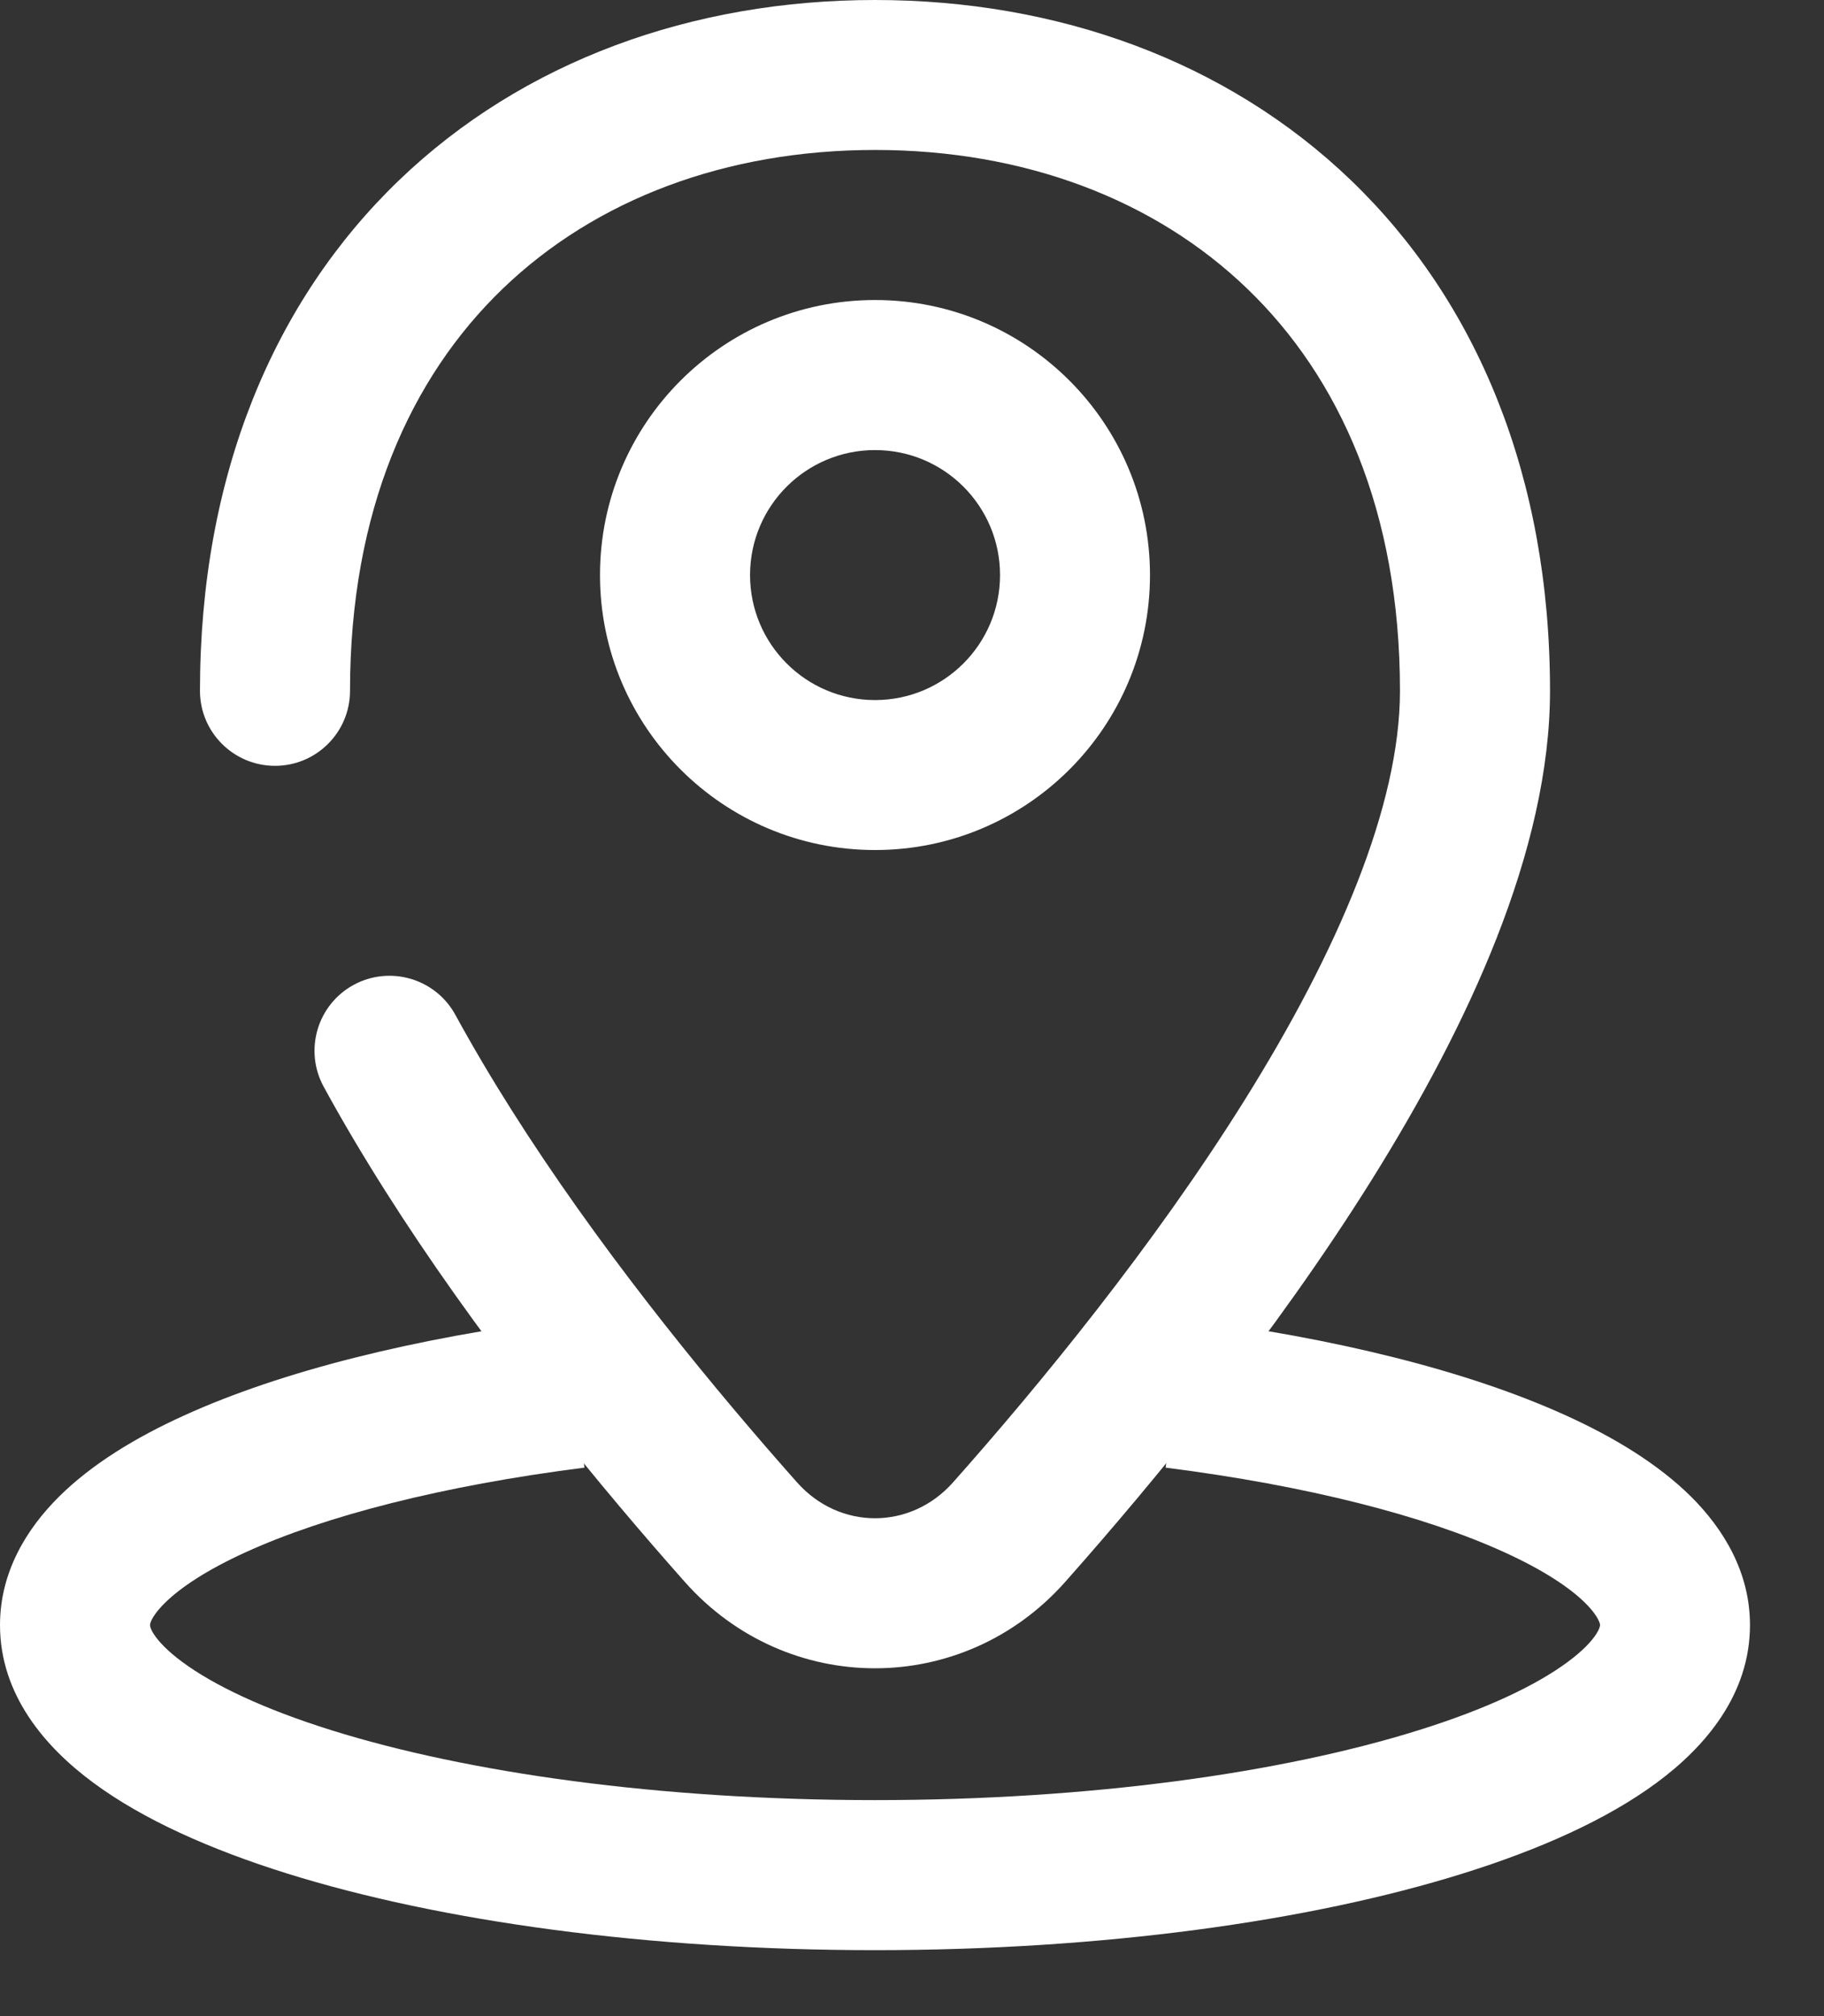
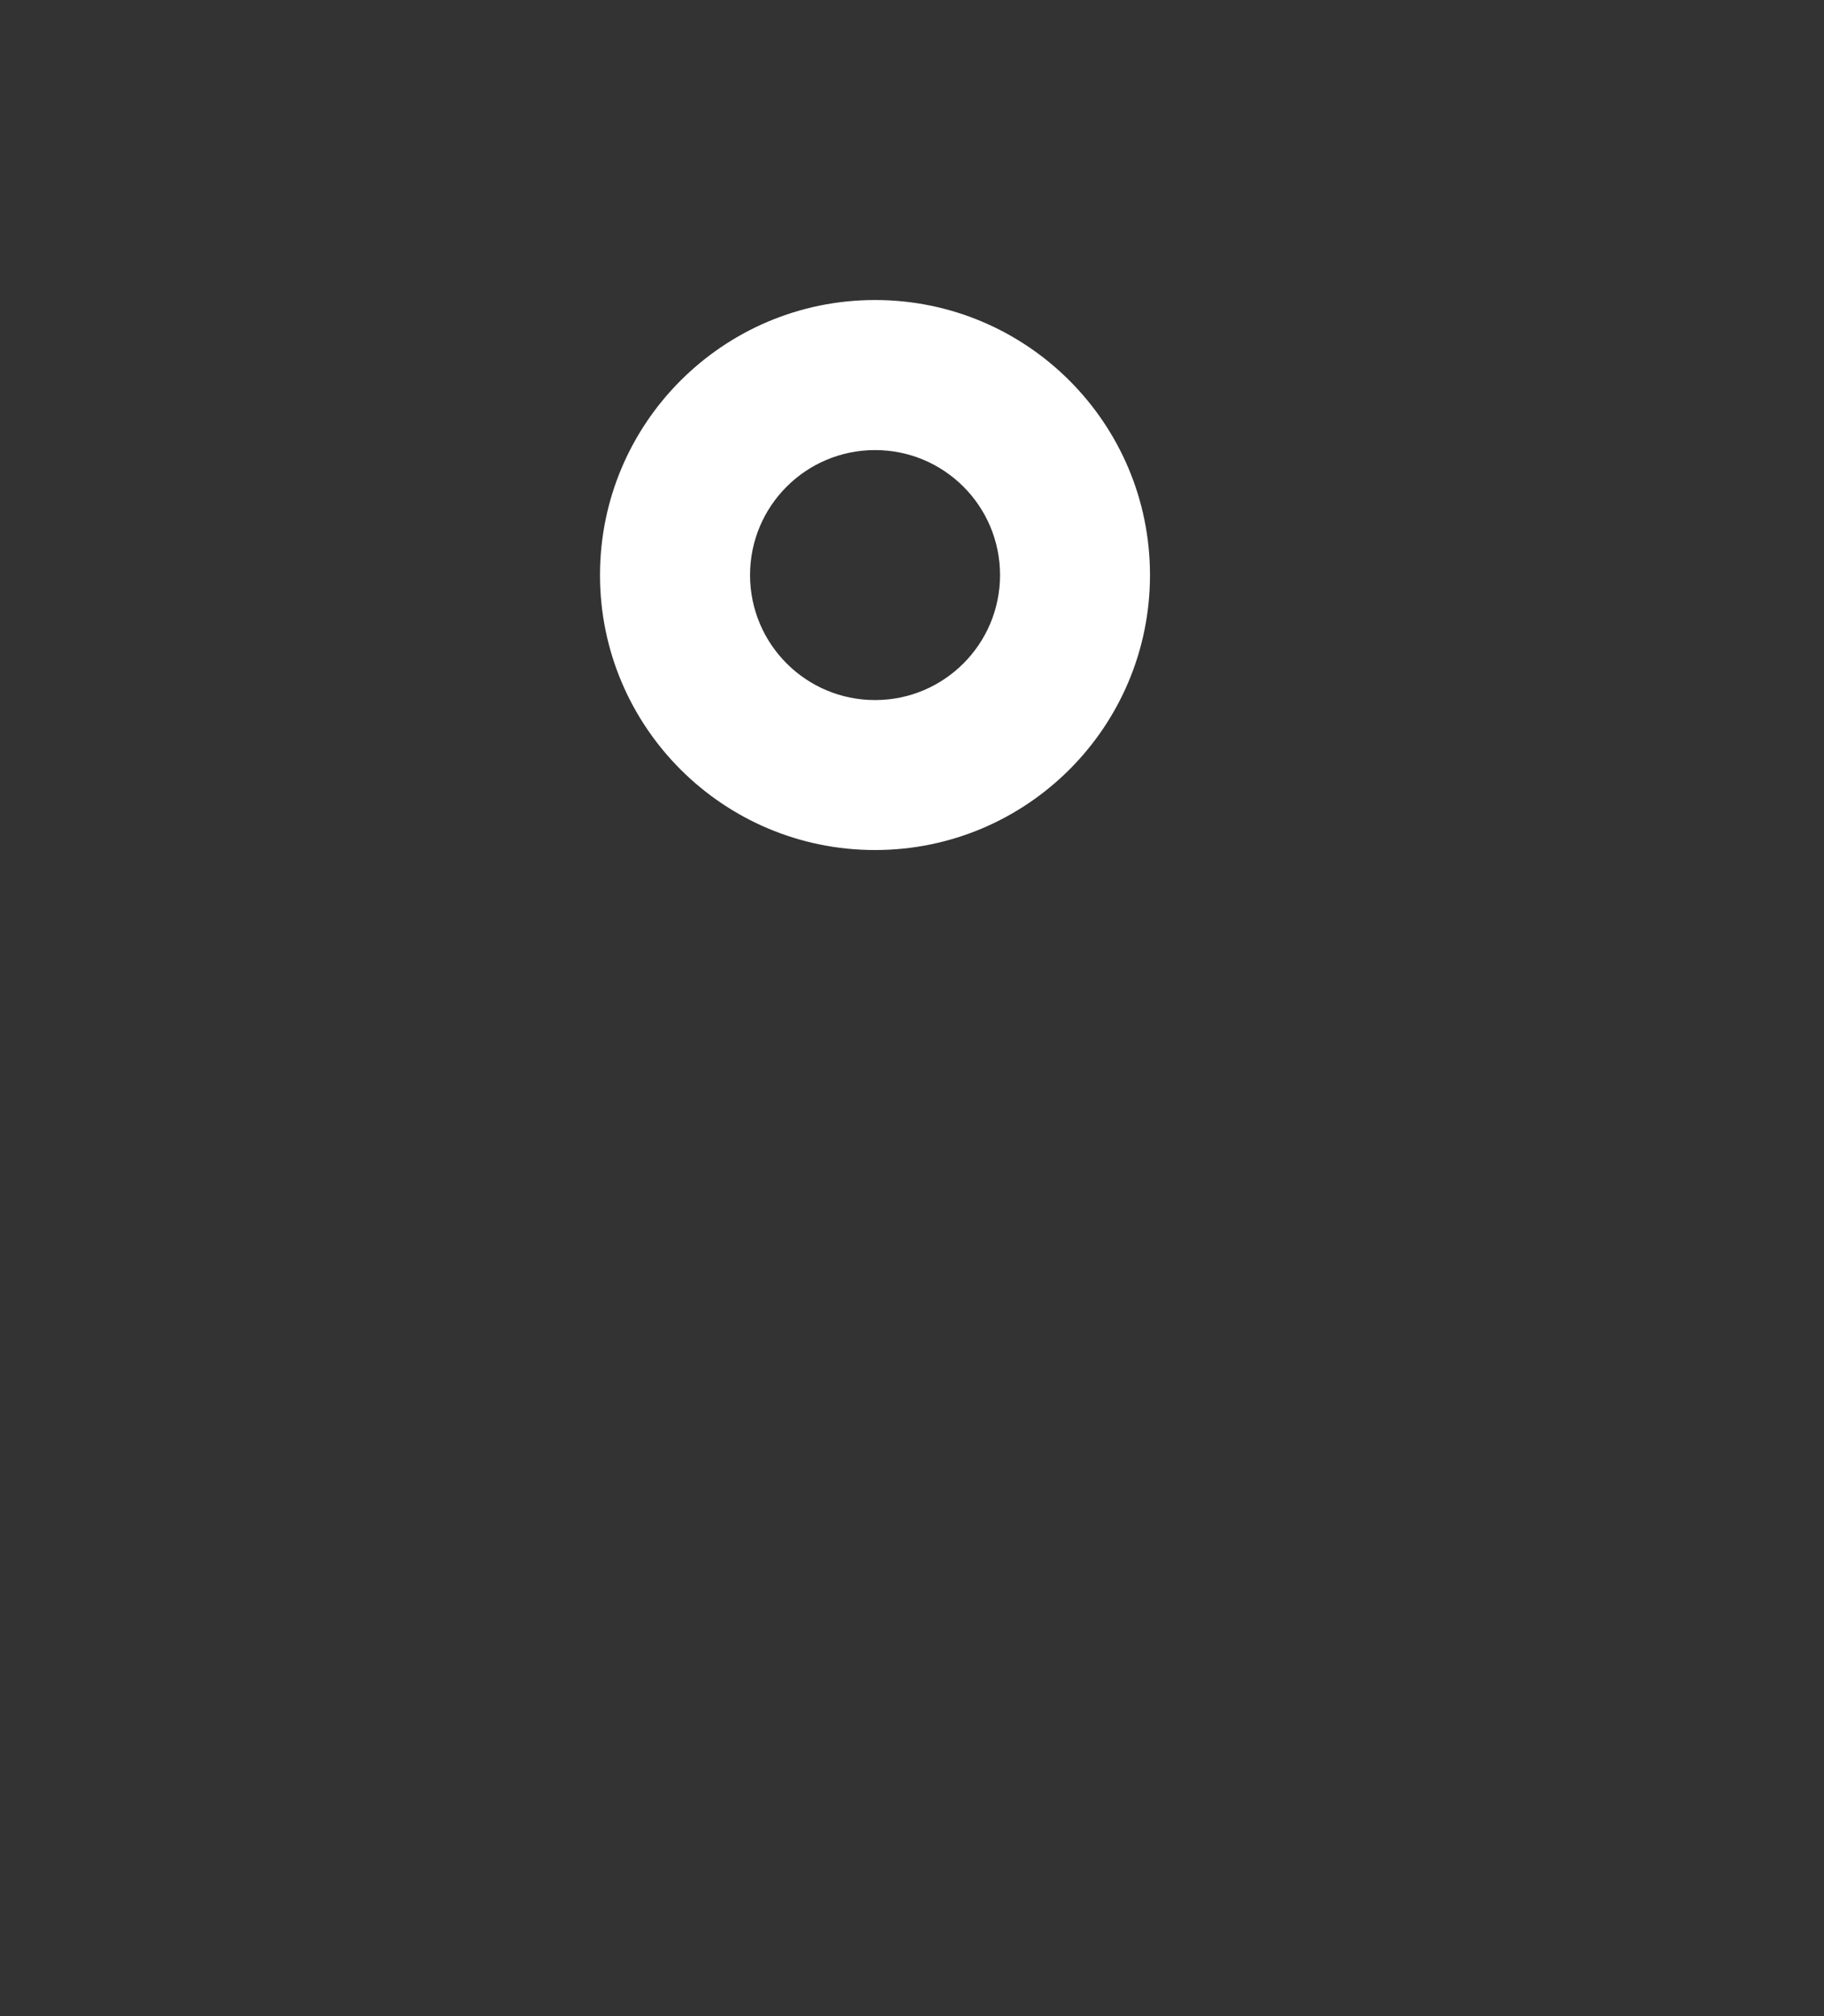
<svg xmlns="http://www.w3.org/2000/svg" fill="none" height="100%" overflow="visible" preserveAspectRatio="none" style="display: block;" viewBox="0 0 19 21" width="100%">
  <rect x="0" y="0" width="19" height="21" fill="#333333" stroke="none" />
  <g id="location">
-     <path clip-rule="evenodd" d="M5.237 3.007C4.277 3.931 3.646 5.322 3.646 7.196C3.646 7.627 3.296 7.977 2.865 7.977C2.433 7.977 2.083 7.627 2.083 7.196C2.083 4.952 2.851 3.135 4.153 1.881C5.45 0.633 7.216 0 9.115 0C11.013 0 12.779 0.633 14.076 1.881C15.378 3.135 16.146 4.952 16.146 7.196C16.146 8.856 15.289 10.687 14.292 12.284C13.276 13.91 12.031 15.423 11.096 16.477C10.032 17.677 8.197 17.677 7.133 16.477C6.271 15.505 5.147 14.145 4.182 12.667C3.951 12.313 3.728 11.951 3.519 11.584C3.469 11.496 3.42 11.408 3.372 11.32C3.165 10.941 3.304 10.466 3.683 10.259C4.062 10.053 4.536 10.192 4.743 10.57C4.787 10.651 4.832 10.731 4.878 10.812C5.068 11.147 5.274 11.482 5.49 11.813C6.397 13.203 7.467 14.499 8.302 15.44C8.744 15.939 9.485 15.939 9.928 15.44C10.835 14.418 12.016 12.978 12.966 11.457C13.935 9.906 14.583 8.393 14.583 7.196C14.583 5.322 13.952 3.931 12.992 3.007C12.027 2.077 10.668 1.562 9.115 1.562C7.561 1.562 6.203 2.077 5.237 3.007Z" fill="white" fill-rule="evenodd" id="Ellipse 9 (Stroke)" />
    <path clip-rule="evenodd" d="M9.115 4.688C8.396 4.688 7.813 5.27 7.813 5.99C7.813 6.709 8.396 7.292 9.115 7.292C9.834 7.292 10.417 6.709 10.417 5.99C10.417 5.27 9.834 4.688 9.115 4.688ZM6.25 5.99C6.25 4.408 7.533 3.125 9.115 3.125C10.697 3.125 11.979 4.408 11.979 5.99C11.979 7.572 10.697 8.854 9.115 8.854C7.533 8.854 6.25 7.572 6.25 5.99Z" fill="white" fill-rule="evenodd" id="Ellipse 10 (Stroke)" />
-     <path clip-rule="evenodd" d="M1.58 16.872C1.563 16.907 1.563 16.923 1.563 16.927L1.563 16.927C1.563 16.931 1.562 16.96 1.604 17.024C1.651 17.095 1.74 17.194 1.9 17.312C2.225 17.552 2.744 17.801 3.455 18.023C4.869 18.465 6.87 18.75 9.115 18.75C11.359 18.75 13.36 18.465 14.774 18.023C15.486 17.801 16.005 17.552 16.329 17.312C16.489 17.194 16.579 17.095 16.625 17.024C16.667 16.96 16.667 16.931 16.667 16.927V16.927C16.667 16.923 16.667 16.907 16.649 16.872C16.631 16.834 16.591 16.775 16.514 16.698C16.354 16.539 16.079 16.354 15.665 16.166C14.842 15.791 13.624 15.475 12.142 15.287L12.338 13.737C13.909 13.936 15.295 14.281 16.313 14.744C16.82 14.974 17.274 15.252 17.614 15.588C17.955 15.927 18.229 16.378 18.229 16.927C18.229 17.651 17.761 18.197 17.257 18.569C16.738 18.953 16.037 19.265 15.24 19.514C13.638 20.015 11.472 20.313 9.115 20.313C6.757 20.313 4.591 20.015 2.989 19.514C2.193 19.265 1.491 18.953 0.972 18.569C0.468 18.197 4.07696e-05 17.651 4.07696e-05 16.927C4.07696e-05 16.378 0.274 15.927 0.616 15.588C0.955 15.252 1.41 14.974 1.917 14.744C2.934 14.281 4.321 13.936 5.892 13.737L6.088 15.287C4.605 15.475 3.387 15.791 2.564 16.166C2.15 16.354 1.876 16.539 1.716 16.698C1.638 16.775 1.599 16.834 1.58 16.872Z" fill="white" fill-rule="evenodd" id="Ellipse 13 (Stroke)" />
  </g>
</svg>